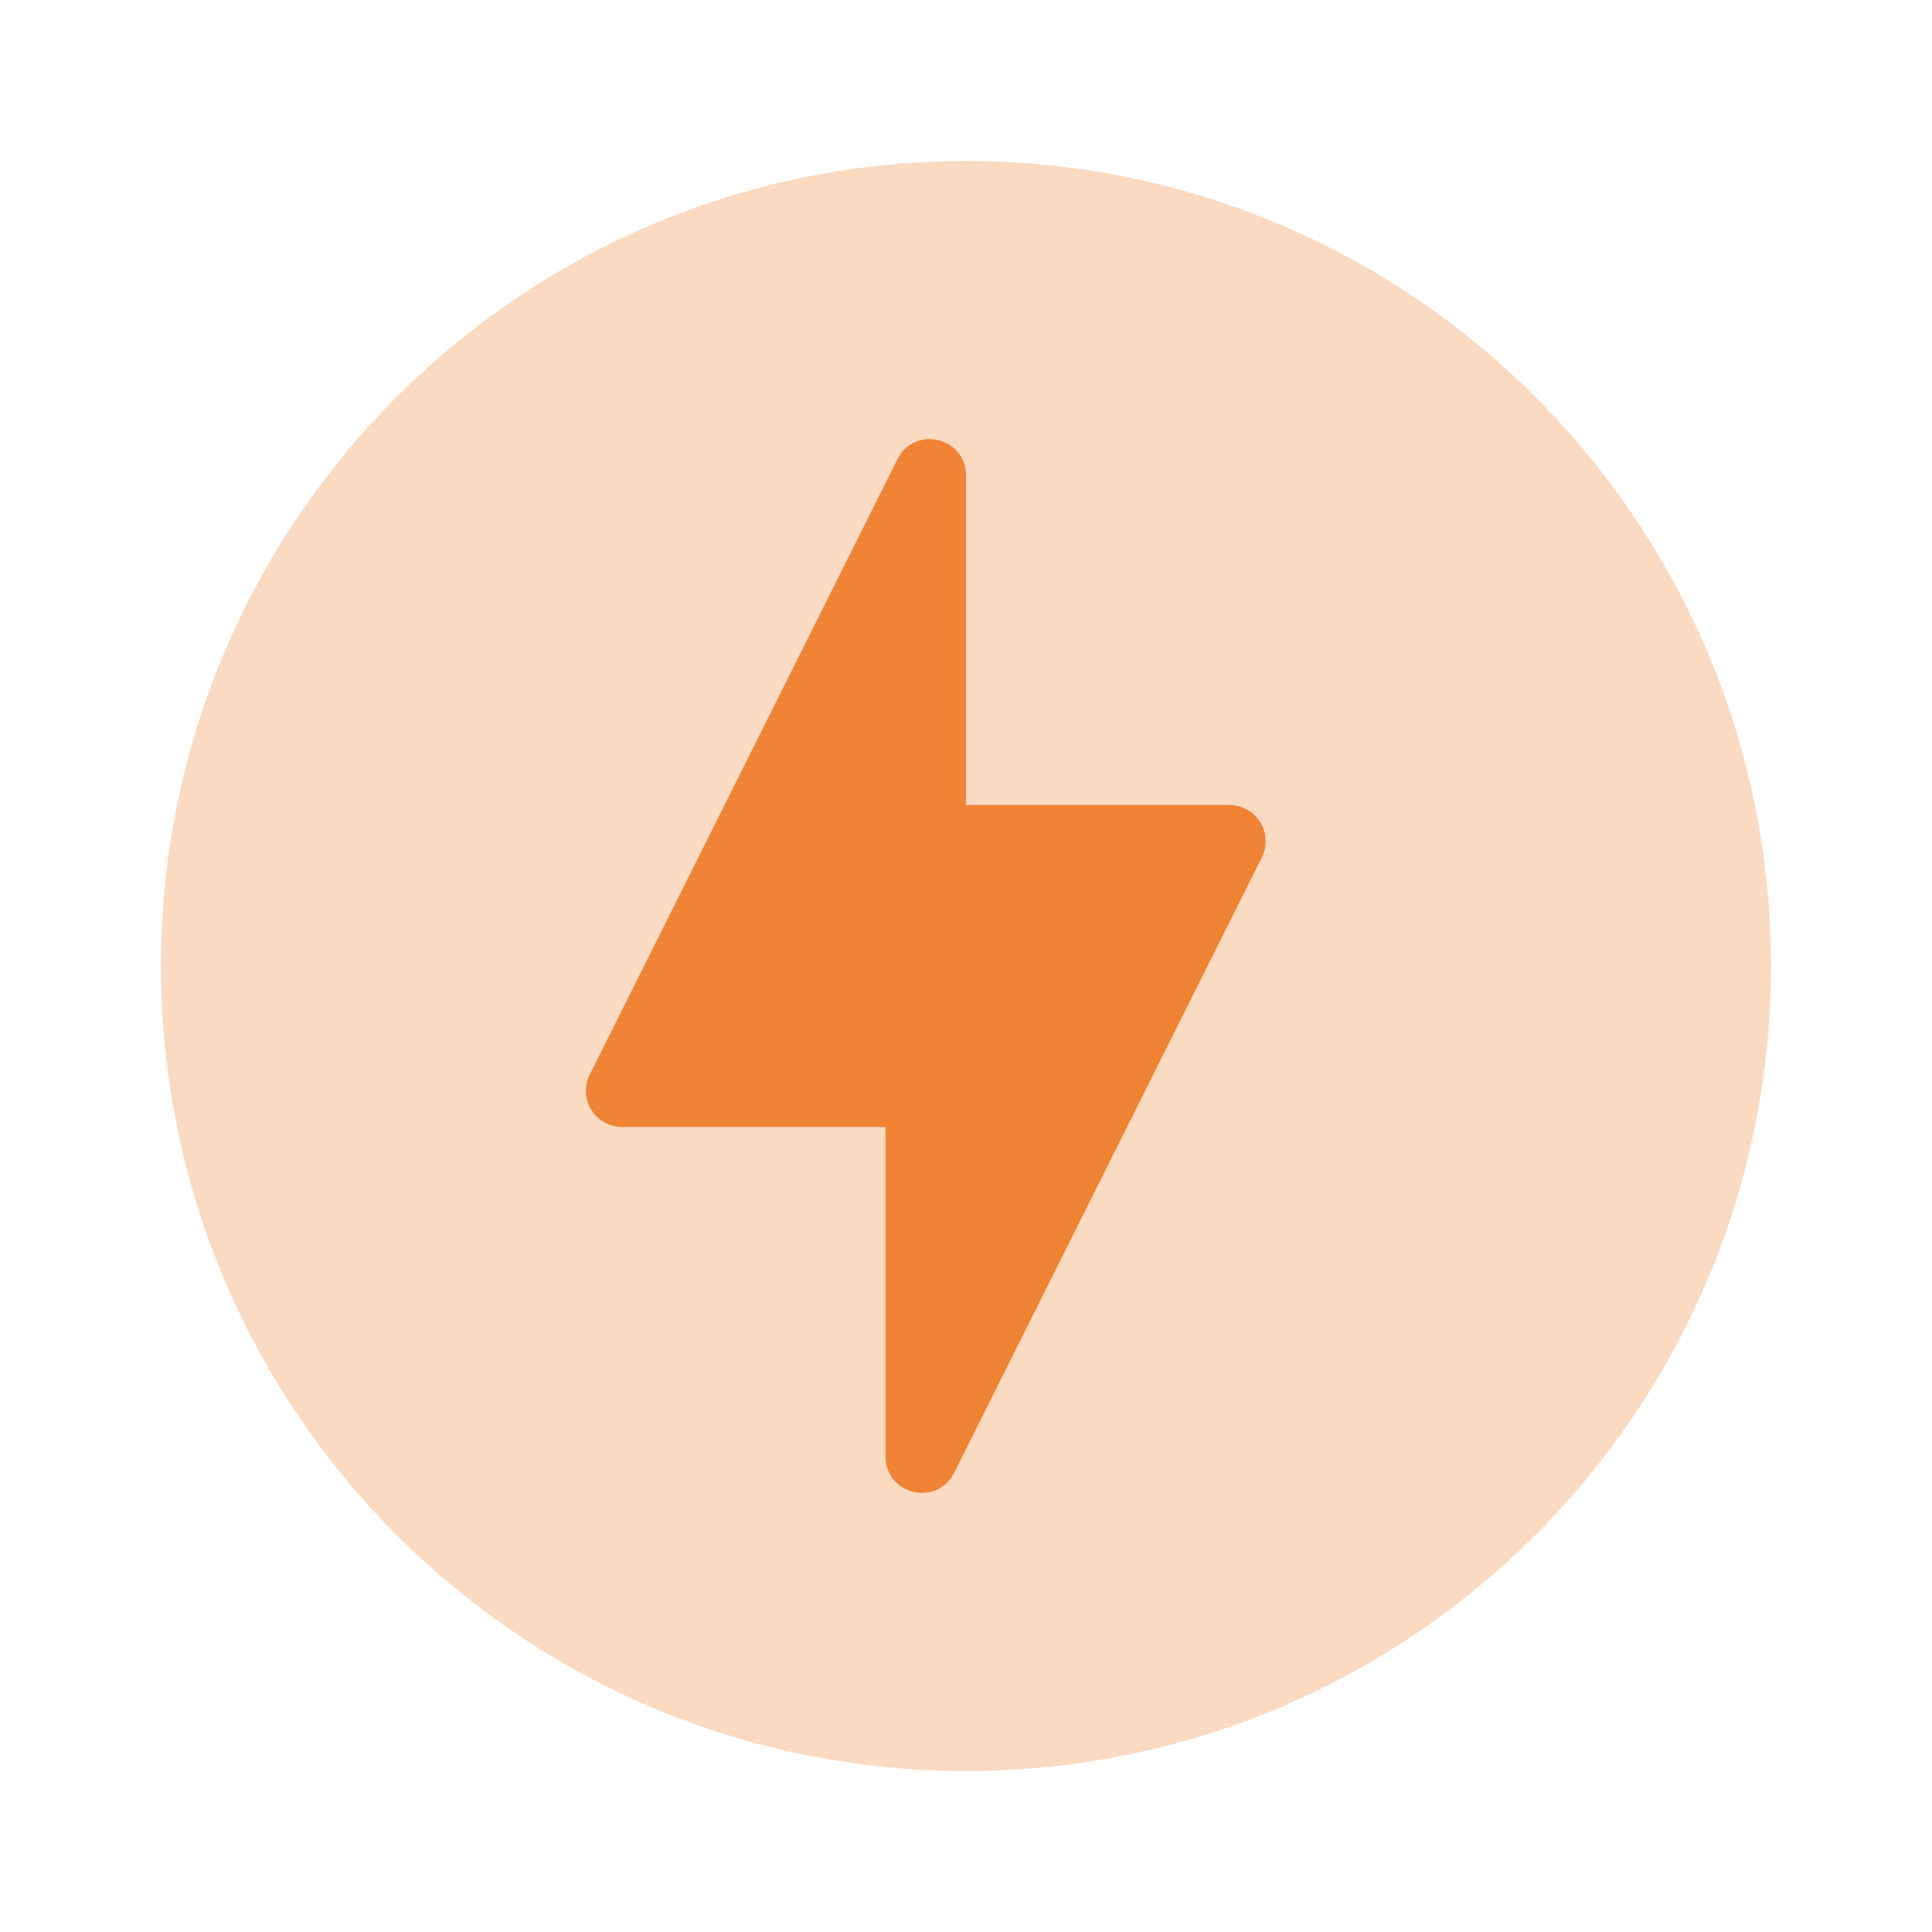
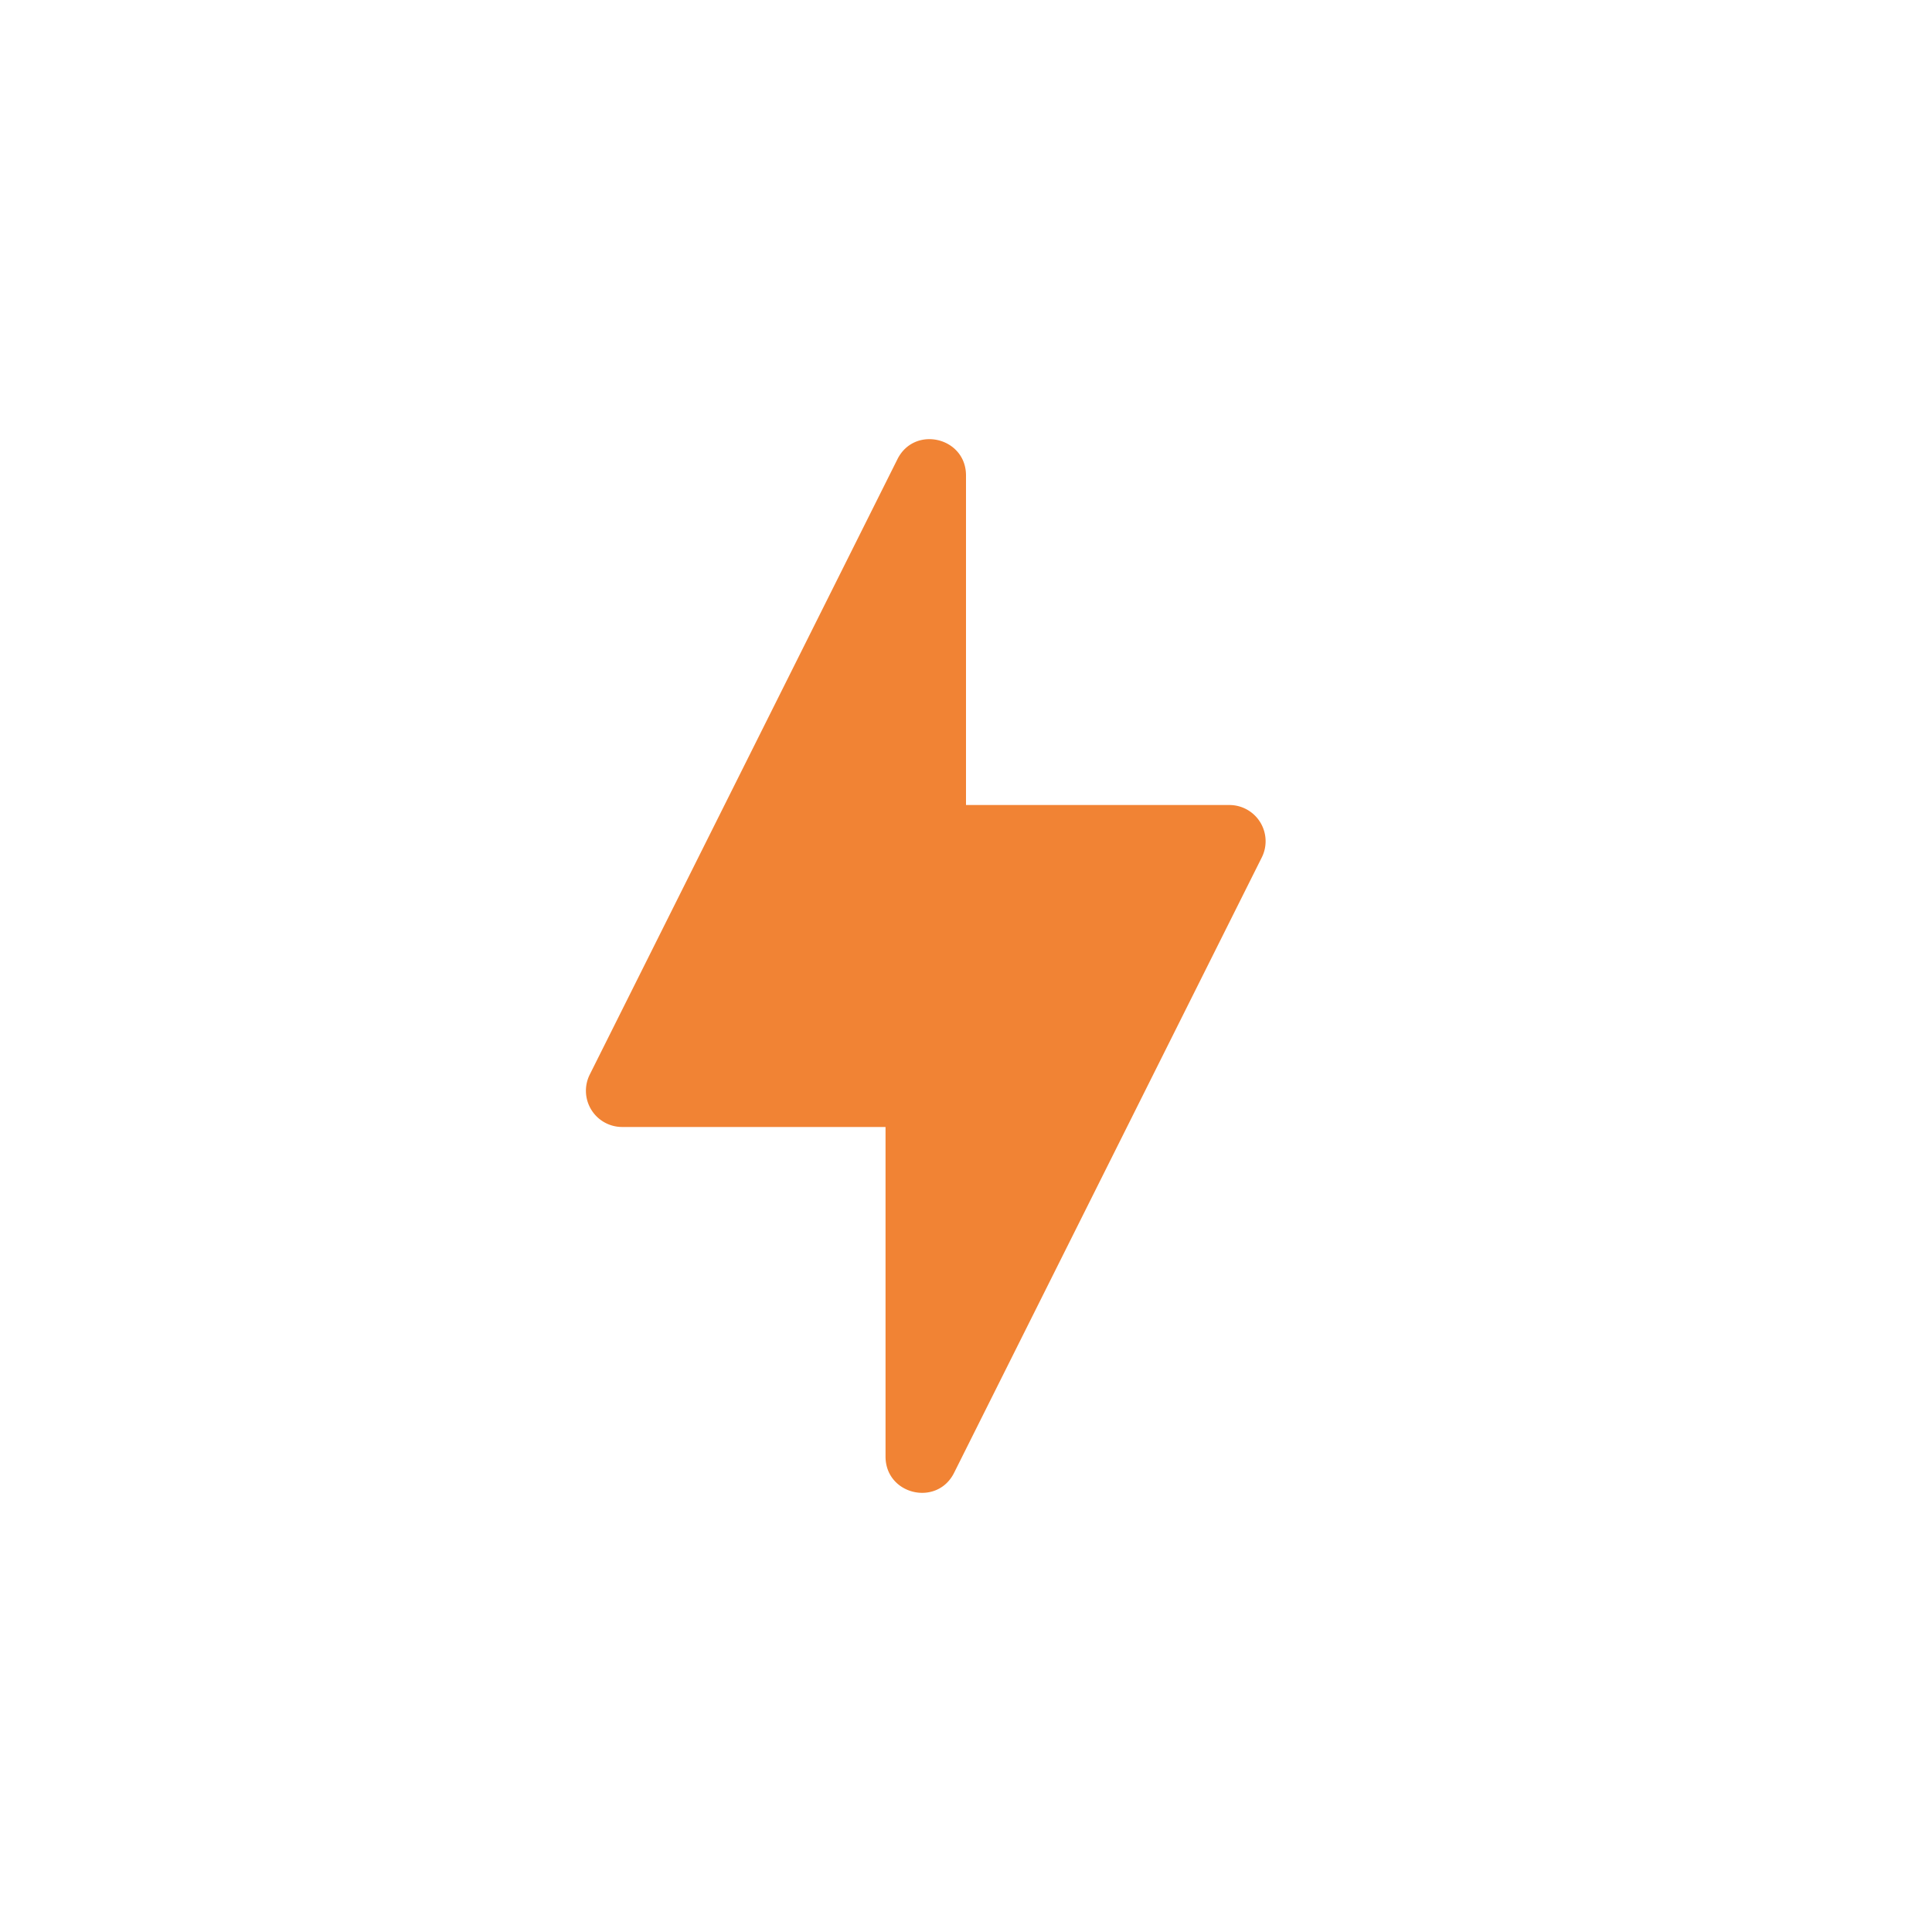
<svg xmlns="http://www.w3.org/2000/svg" width="40" height="40" fill="none">
-   <path opacity=".3" fill-rule="evenodd" clip-rule="evenodd" d="M20 36.667c9.204 0 16.666-7.462 16.666-16.667 0-9.205-7.462-16.667-16.666-16.667-9.205 0-16.667 7.462-16.667 16.667 0 9.205 7.462 16.667 16.667 16.667z" fill="#F18334" />
  <path fill-rule="evenodd" clip-rule="evenodd" d="M18.334 30.156c0 .792 1.067 1.044 1.42.336l6.37-12.74a.75.75 0 00-.67-1.085H20V9.844c0-.792-1.067-1.044-1.42-.336l-6.37 12.74a.75.75 0 00.67 1.085h5.454v6.823z" fill="#F18334" />
</svg>